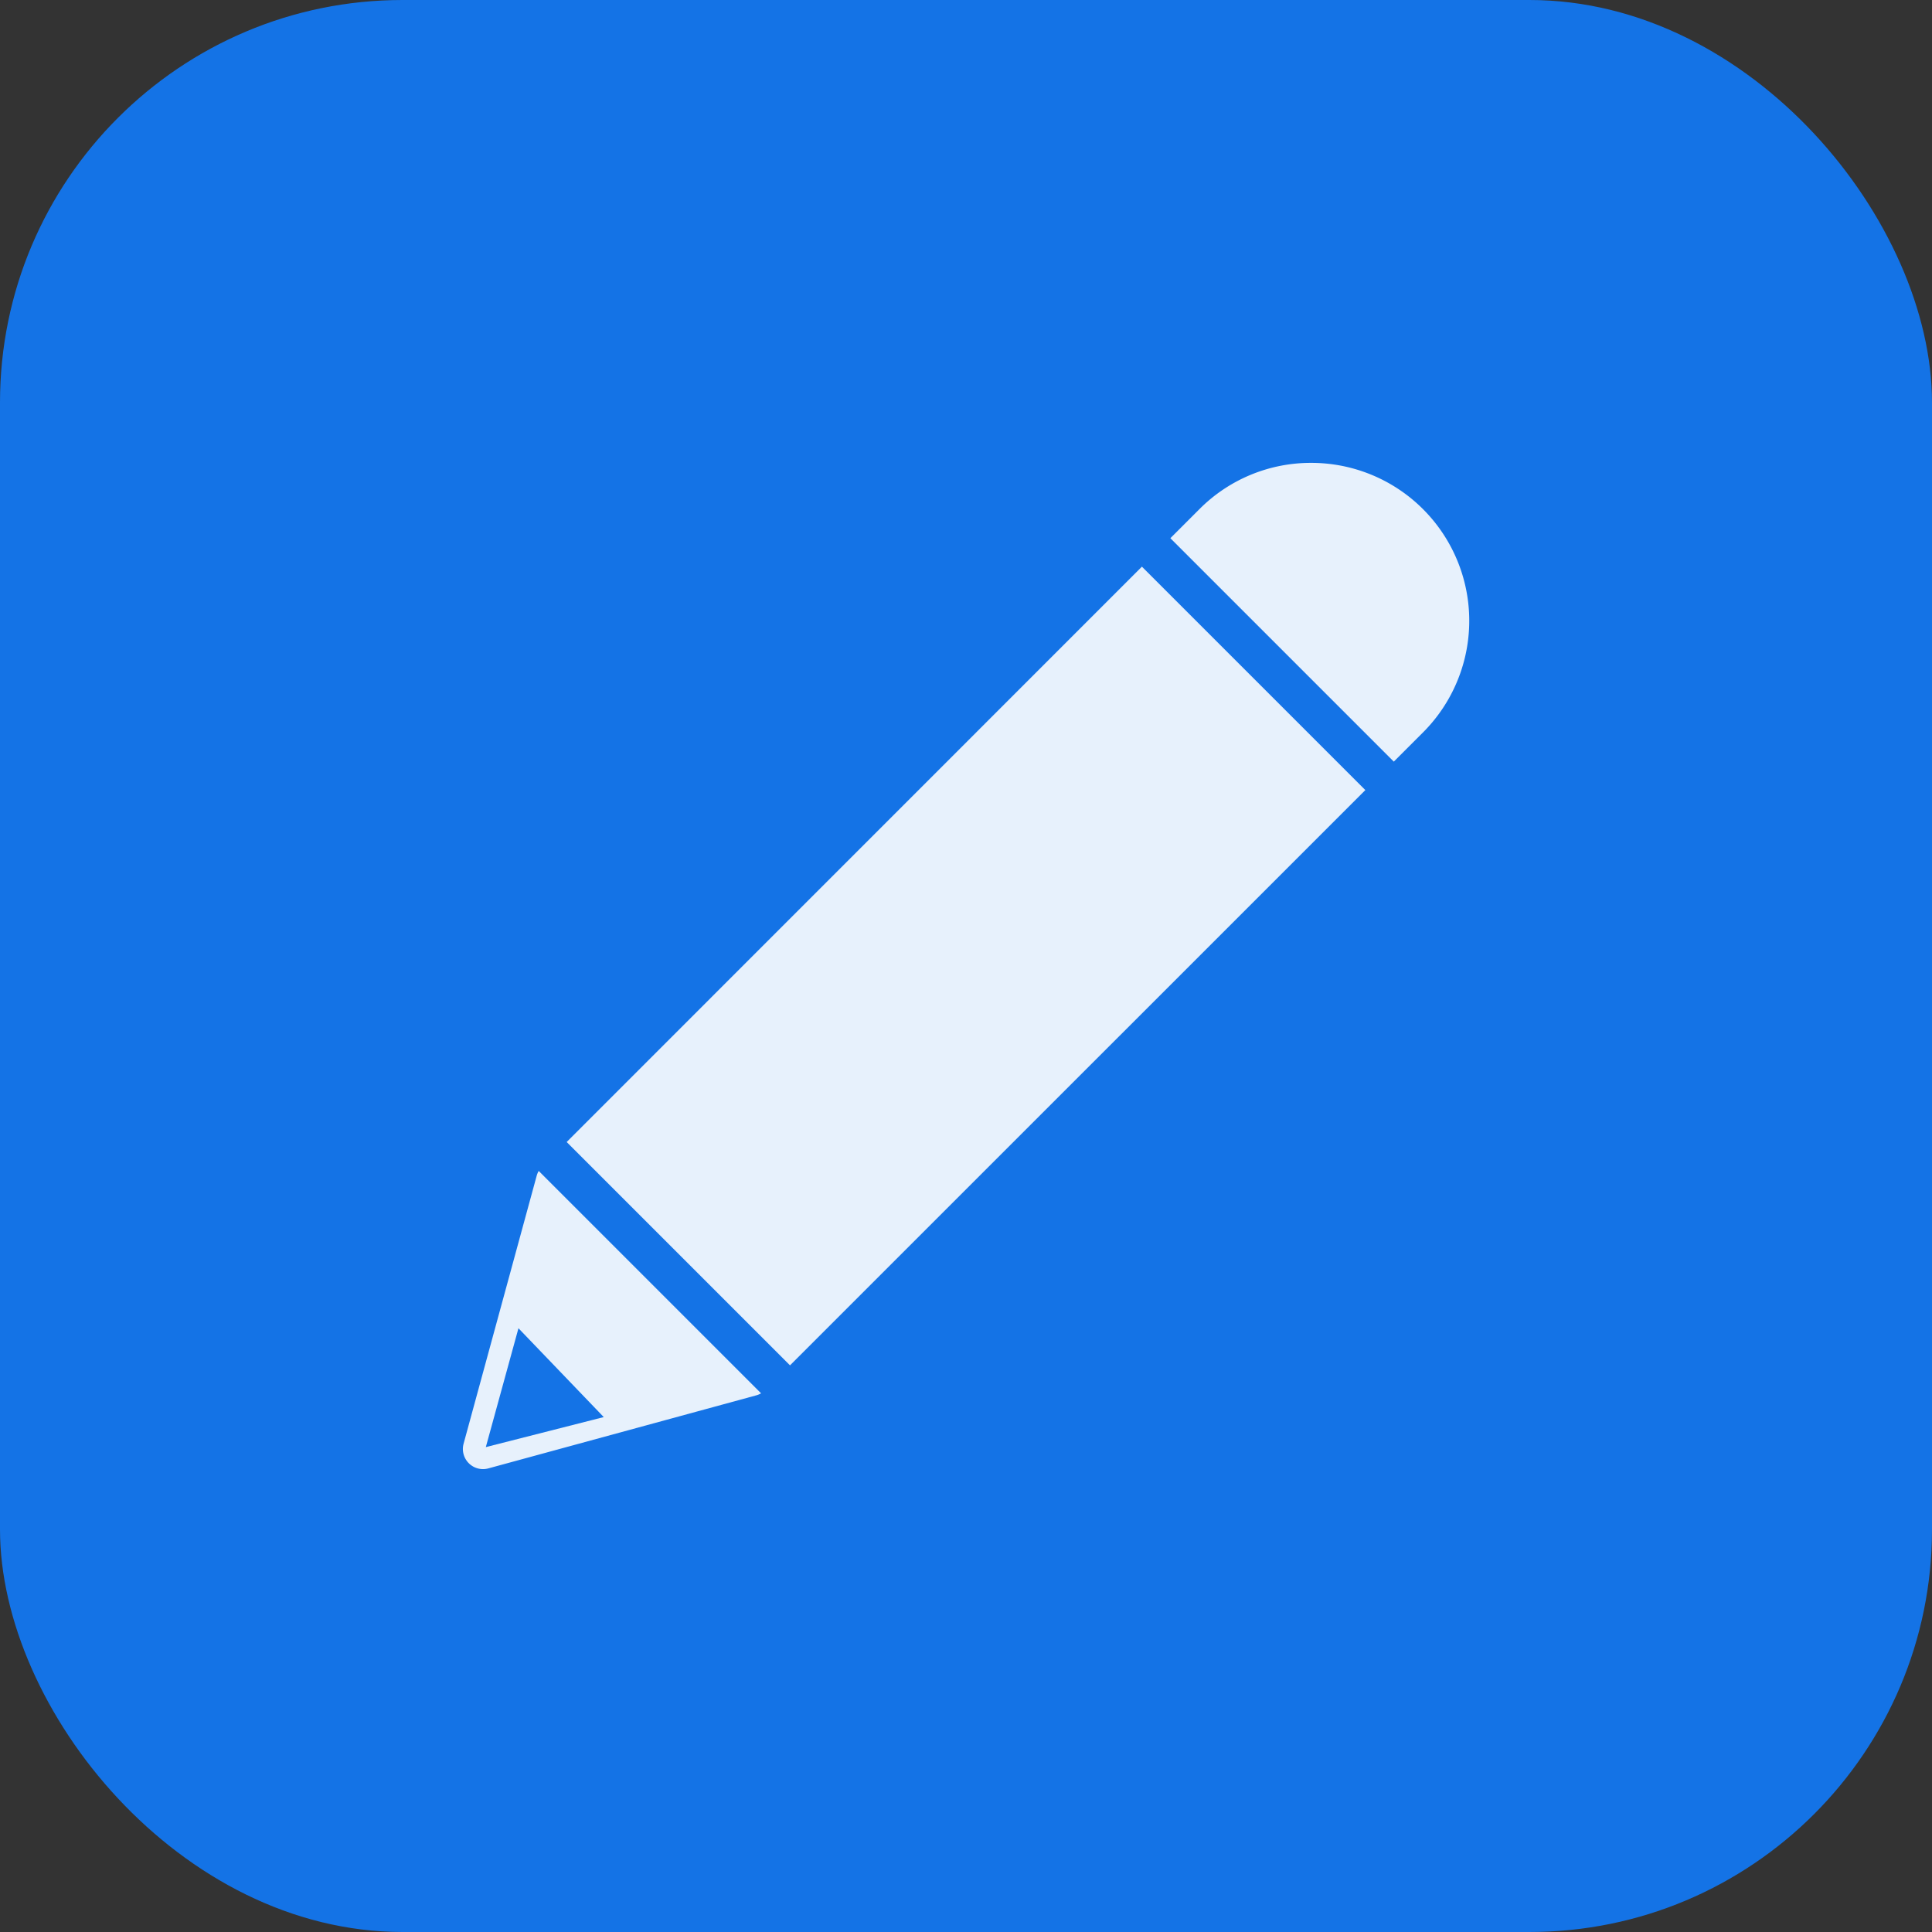
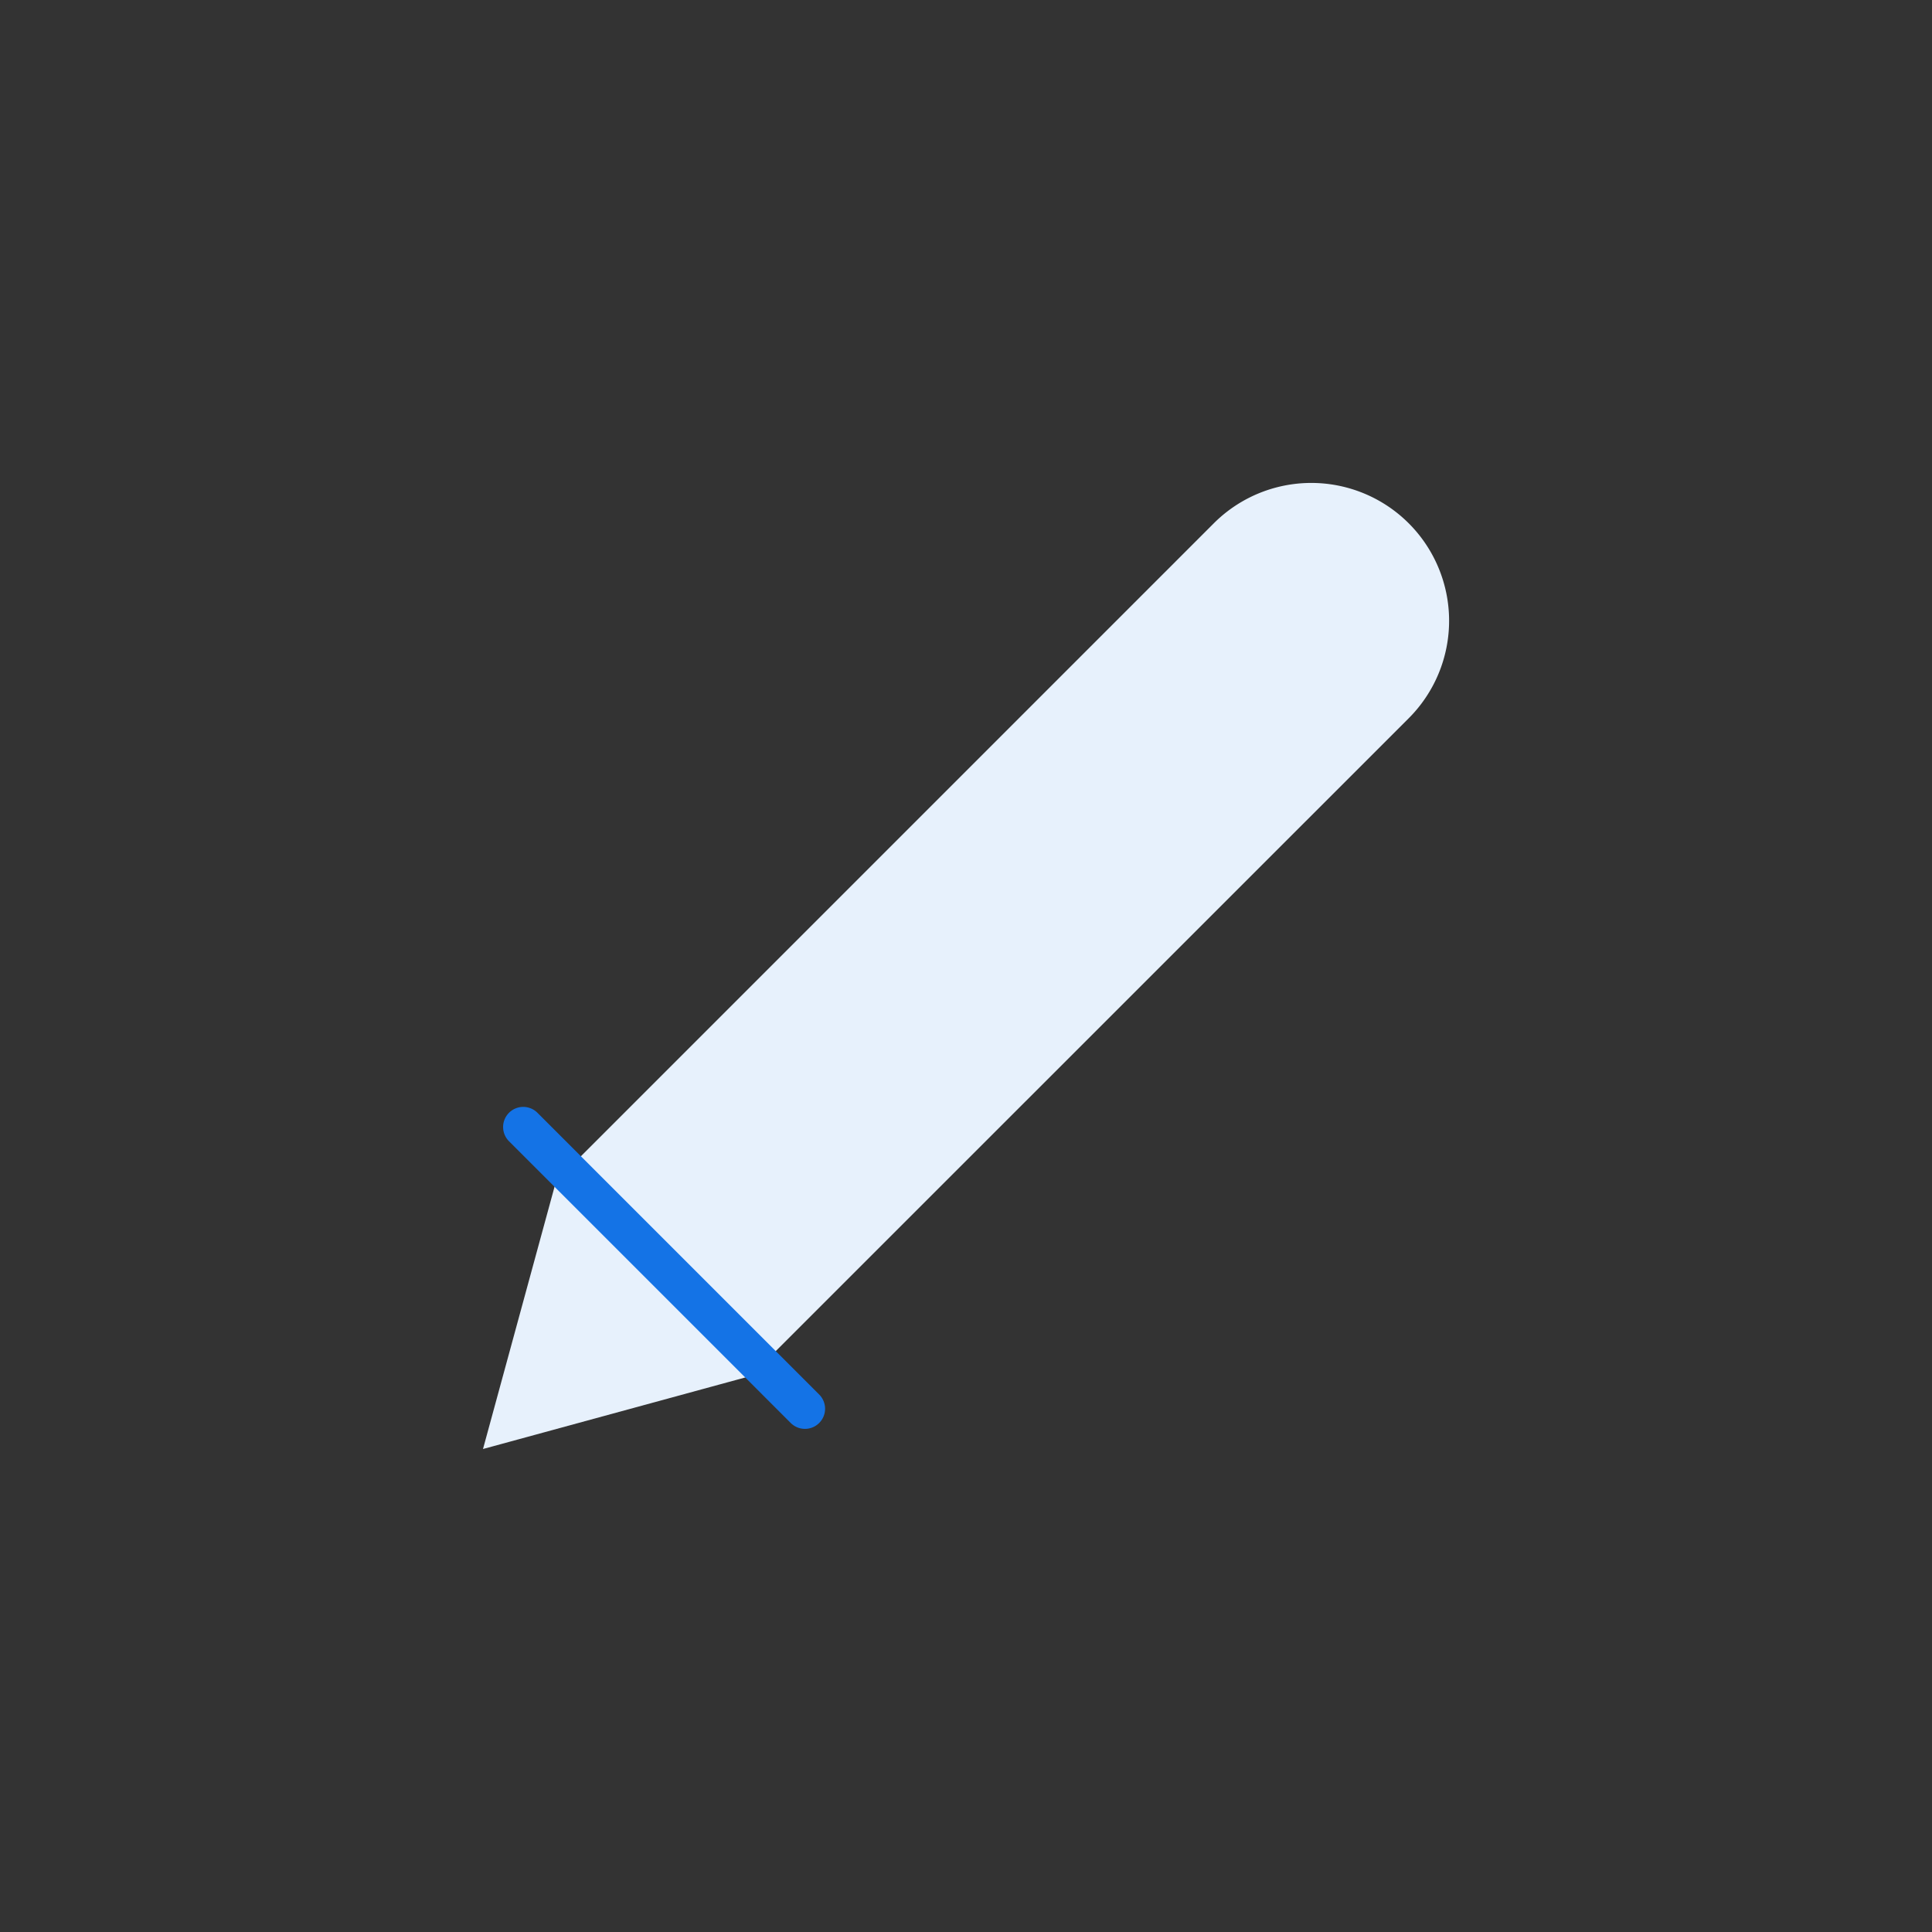
<svg xmlns="http://www.w3.org/2000/svg" width="48" height="48" viewBox="0 0 48 48">
  <rect x="0" y="0" width="48" height="48" fill="#333333" stroke="none" />
  <g transform="translate(0 62.092)">
-     <rect width="48" height="48" rx="10" transform="translate(0 -62.092)" fill="#1473e6" />
    <g transform="translate(0 -62.092)">
      <path d="M20.156,3.174A3.423,3.423,0,0,1,25,8.016L8.657,24.356,2,26.172l1.816-6.657Z" transform="translate(10 9.828)" fill="#e7f1fc" />
-       <path d="M22.577,1.672a3.923,3.923,0,0,1,2.774,6.7L9.011,24.71a.5.5,0,0,1-.222.129L2.132,26.654a.5.5,0,0,1-.614-.614l1.816-6.657a.5.5,0,0,1,.129-.222L19.8,2.821A3.9,3.9,0,0,1,22.577,1.672ZM8.4,23.909,24.644,7.662a2.923,2.923,0,0,0-4.134-4.134L4.263,19.774l-1.55,5.685Z" transform="translate(10 9.828)" fill="#e7f1fc" />
-       <path d="M-23154.488-23107.039l2.119,2.207-2.93.746Z" transform="translate(23167.369 23140.039)" fill="#1473e6" />
      <path d="M7,7.5a.5.5,0,0,1-.354-.146l-7-7a.5.5,0,0,1,0-.707.5.5,0,0,1,.707,0l7,7A.5.5,0,0,1,7,7.5Z" transform="translate(13 28)" fill="#1473e6" />
-       <path d="M7,7.5a.5.5,0,0,1-.354-.146l-7-7a.5.5,0,0,1,0-.707.5.5,0,0,1,.707,0l7,7A.5.5,0,0,1,7,7.5Z" transform="translate(28 13)" fill="#1473e6" />
    </g>
  </g>
</svg>